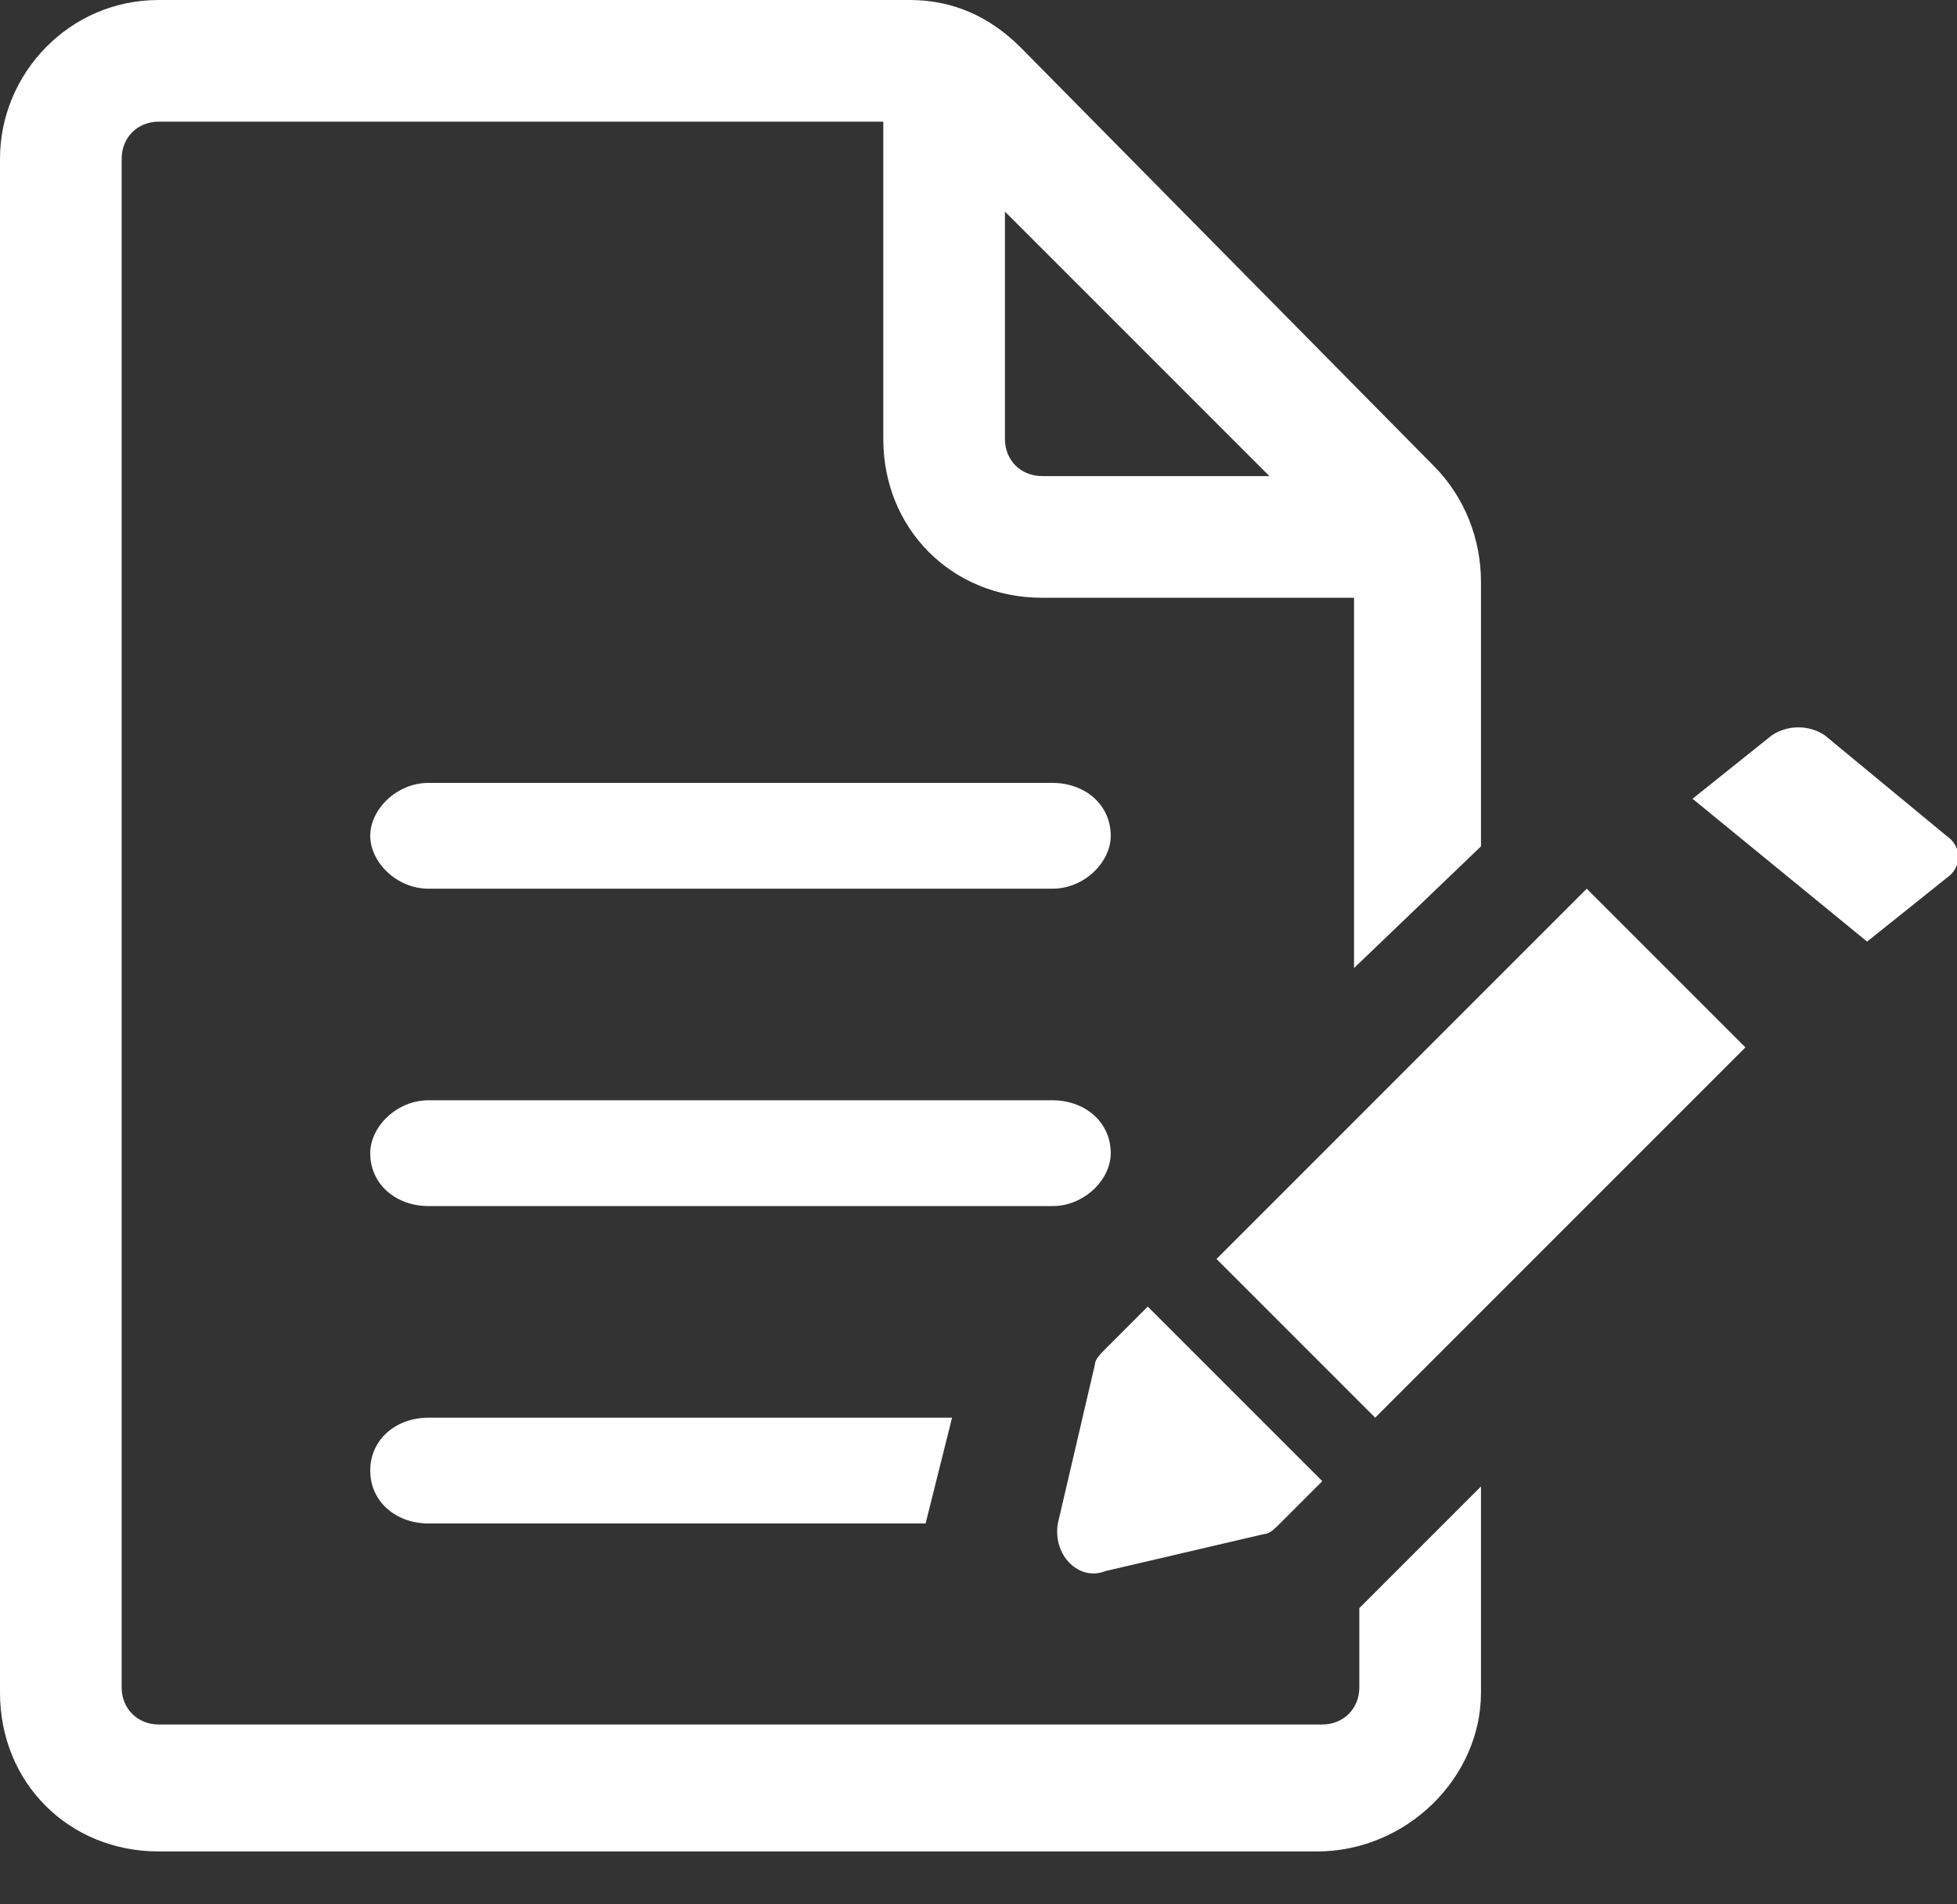
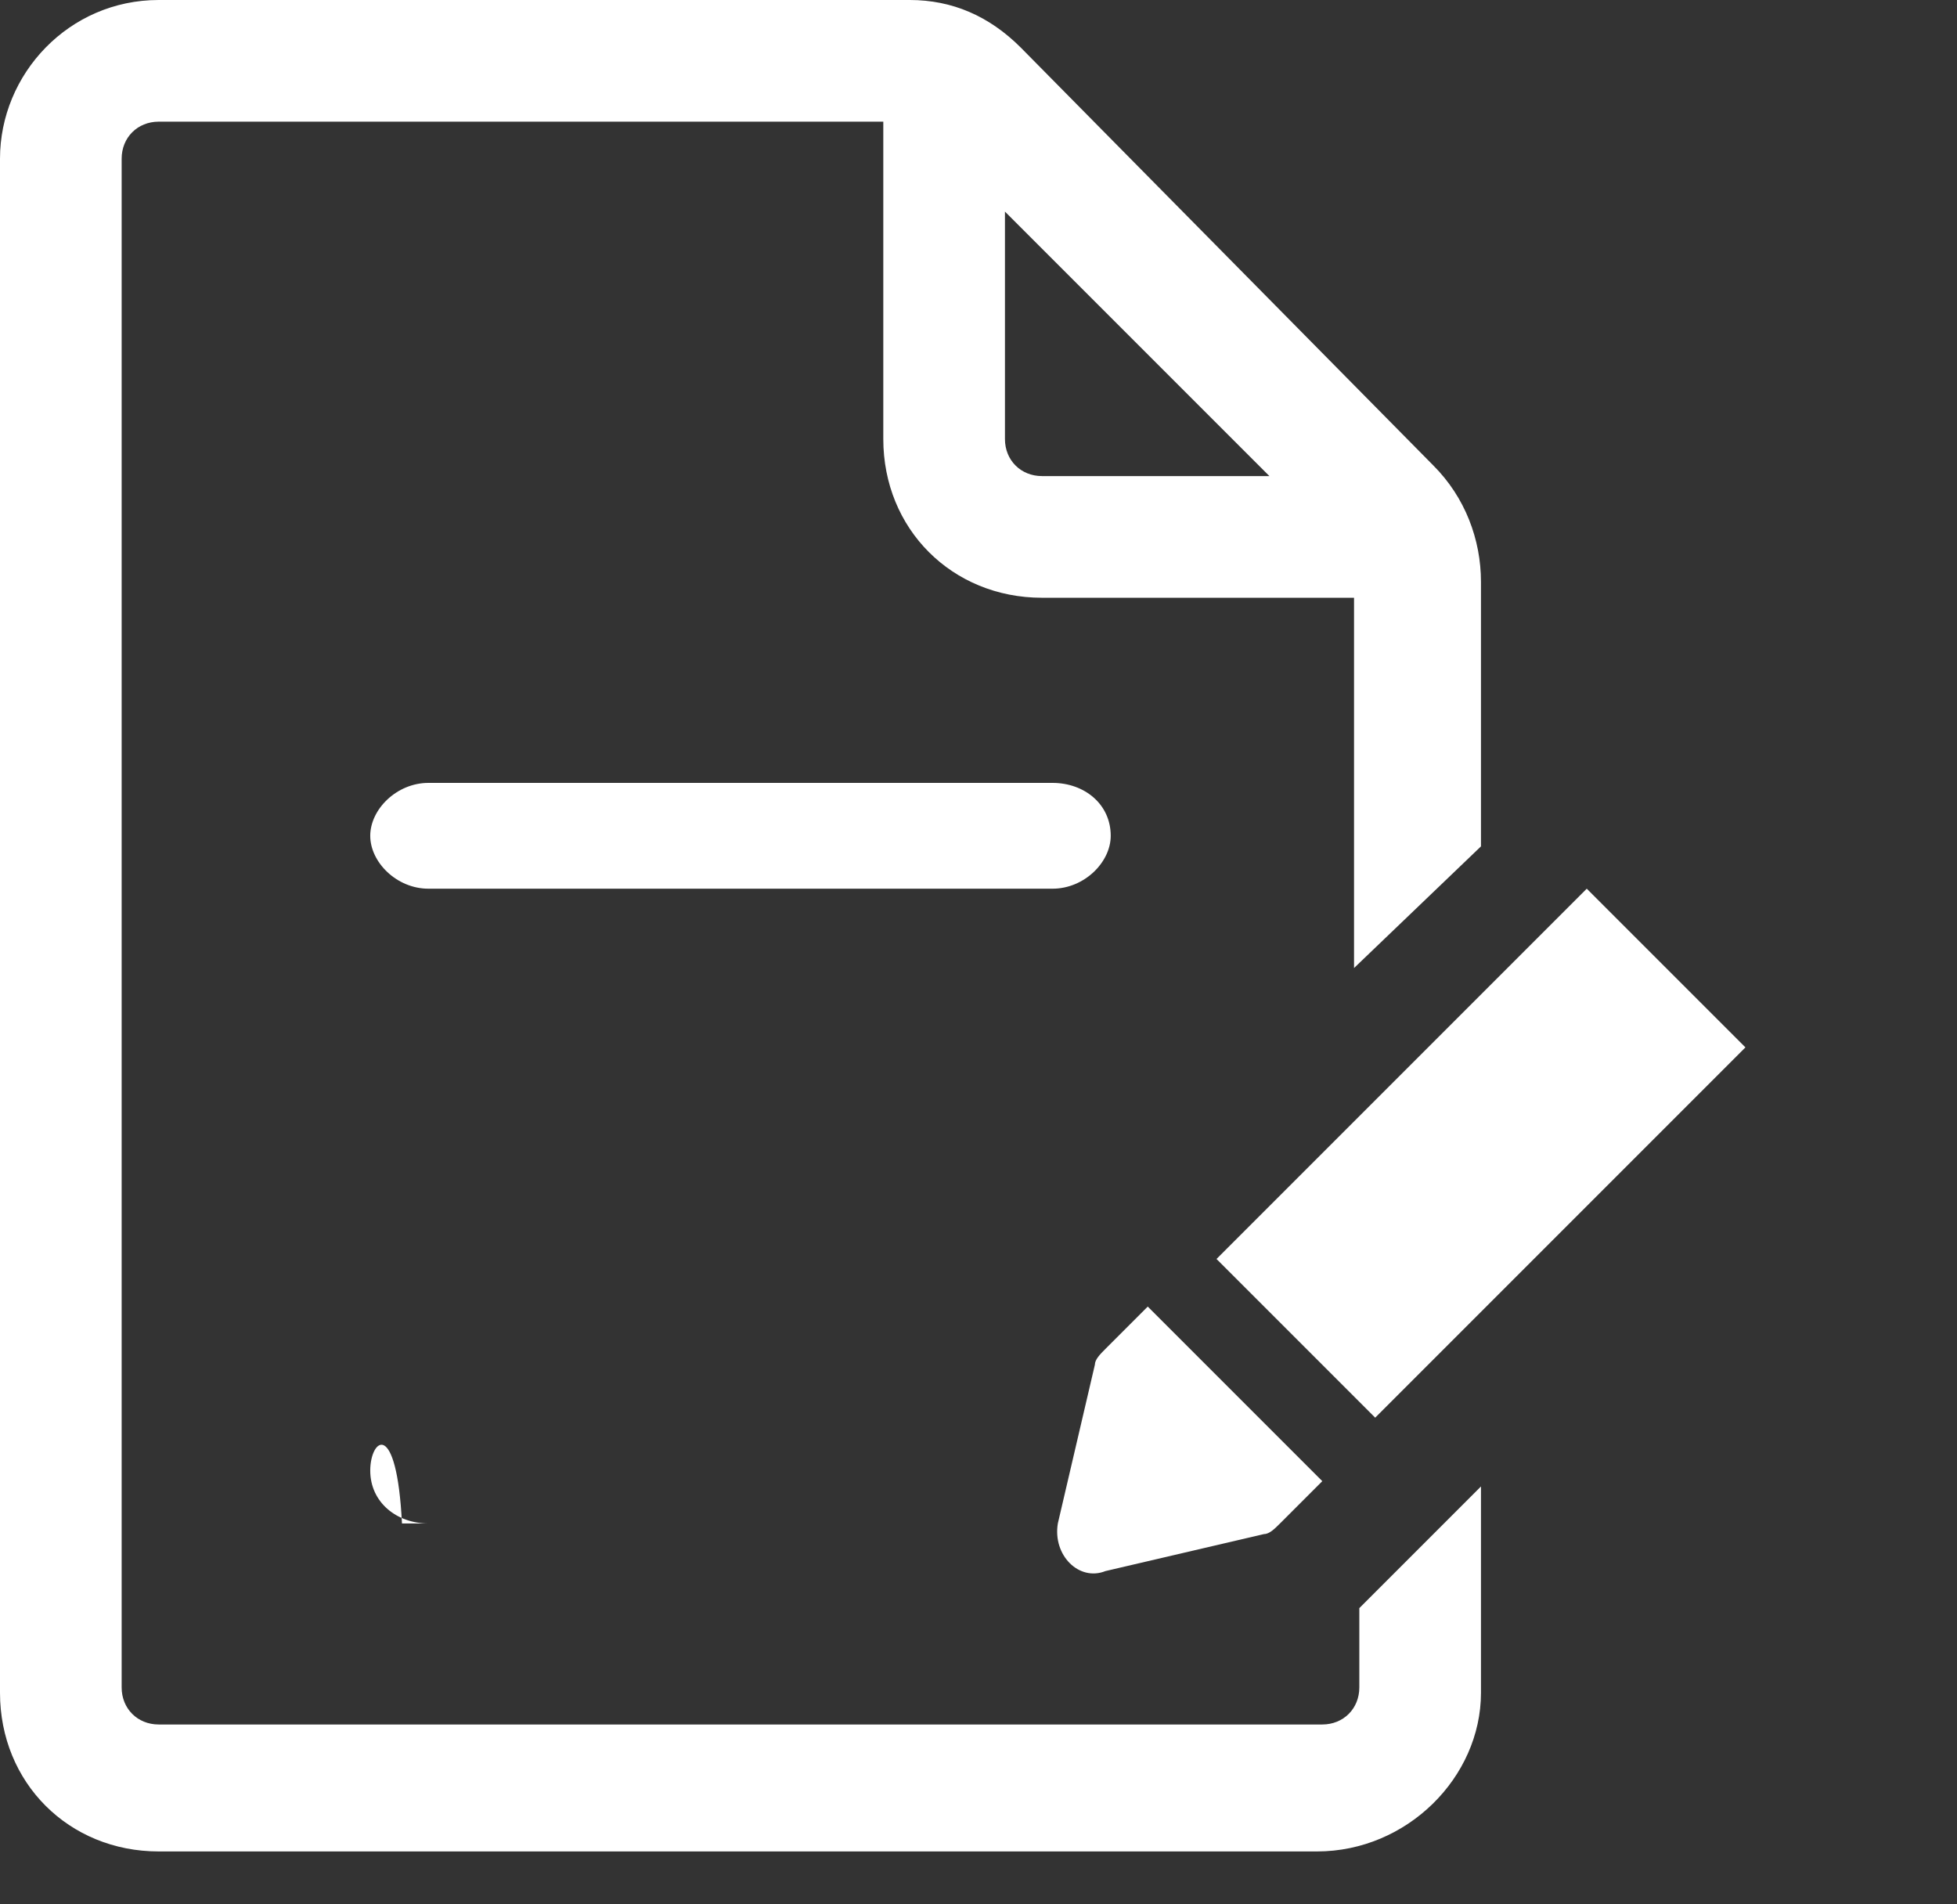
<svg xmlns="http://www.w3.org/2000/svg" version="1.1" id="Layer_1" x="0px" y="0px" width="37px" height="36px" viewBox="0 0 37 36" style="enable-background:new 0 0 37 36;" xml:space="preserve">
  <rect x="0" y="0" width="37" height="36" fill="#333333" stroke="none" />
  <style type="text/css"> .st0{fill:#FFFFFF;} </style>
  <g id="noun-form-2355511" transform="translate(120 79)">
-     <path class="st0" d="M-99-57.2c0-0.6-0.5-1-1.1-1h-11.8c-0.6,0-1.1,0.5-1.1,1c0,0.6,0.5,1,1.1,1h11.8C-99.5-56.2-99-56.7-99-57.2z" />
    <path class="st0" d="M-111.9-62.2h11.8c0.6,0,1.1-0.5,1.1-1c0-0.6-0.5-1-1.1-1h-11.8c-0.6,0-1.1,0.5-1.1,1 C-113-62.7-112.5-62.2-111.9-62.2z" />
-     <path class="st0" d="M-113-51.2c0,0.6,0.5,1,1.1,1h9.4l0.5-2l-9.9,0C-112.5-52.2-113-51.8-113-51.2L-113-51.2z" />
+     <path class="st0" d="M-113-51.2c0,0.6,0.5,1,1.1,1h9.4l-9.9,0C-112.5-52.2-113-51.8-113-51.2L-113-51.2z" />
    <path id="Shape" class="st0" d="M-94.3-47.1c0,0.4-0.3,0.7-0.7,0.7H-117c-0.4,0-0.7-0.3-0.7-0.7l0-28.9c0-0.4,0.3-0.7,0.7-0.7h13.7 v6c0,1.7,1.3,3,3,3h5.9v7L-92-63v-5c0-0.8-0.3-1.6-0.9-2.2l-7.8-7.9c-0.6-0.6-1.3-0.9-2.1-0.9H-117c-1.7,0-3,1.4-3,3V-47 c0,1.7,1.3,3,3,3h21.9c1.7,0,3.1-1.4,3.1-3v-3.9l-2.3,2.3V-47.1z M-101-75l5,5l-4.3,0c-0.4,0-0.7-0.3-0.7-0.7L-101-75L-101-75z" />
    <path class="st0" d="M-99.1-49.3l3-0.7c0.1,0,0.2-0.1,0.3-0.2L-95-51l-3.3-3.3l-0.8,0.8c-0.1,0.1-0.2,0.2-0.2,0.3l-0.7,3 C-100.1-49.6-99.6-49.1-99.1-49.3L-99.1-49.3z" />
    <path class="st0" d="M-97-55.2l3,3l7-7l-3-3L-97-55.2z" />
-     <path class="st0" d="M-83.2-63.2l-2.3-1.9c-0.3-0.2-0.7-0.2-1,0l-1.5,1.2l3.3,2.7l1.5-1.2C-82.9-62.6-82.9-63-83.2-63.2L-83.2-63.2 z" />
  </g>
</svg>